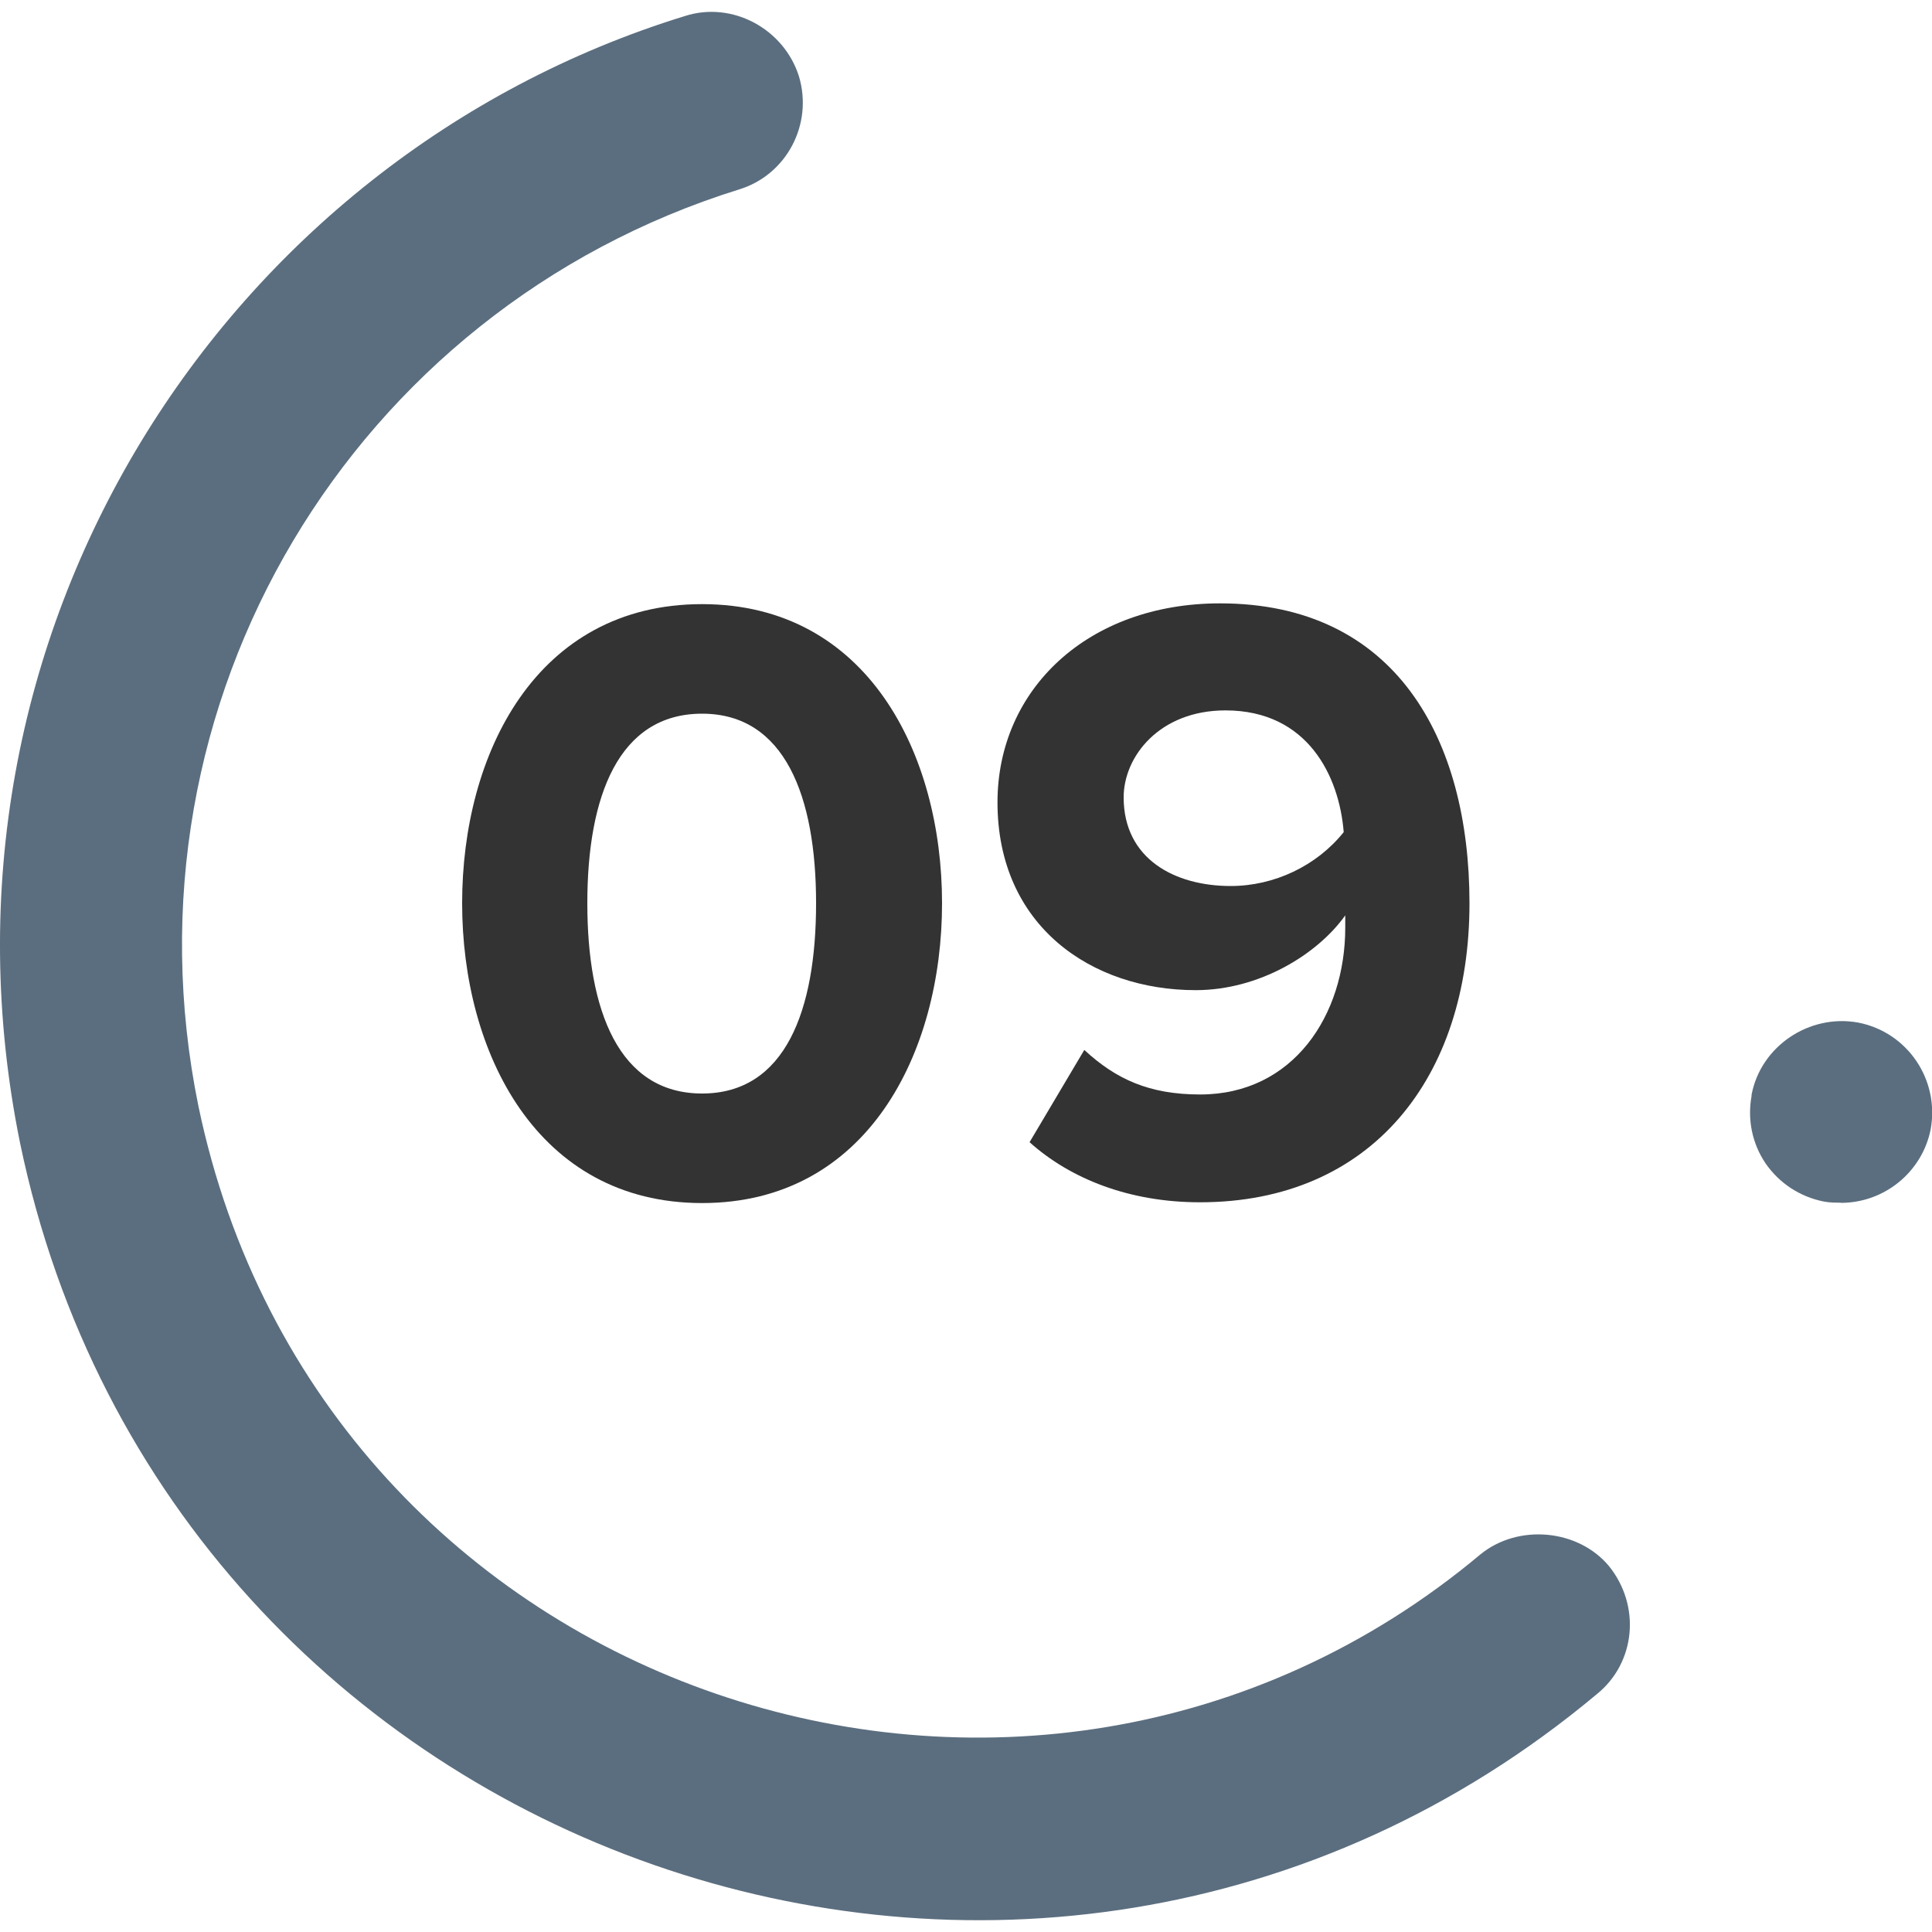
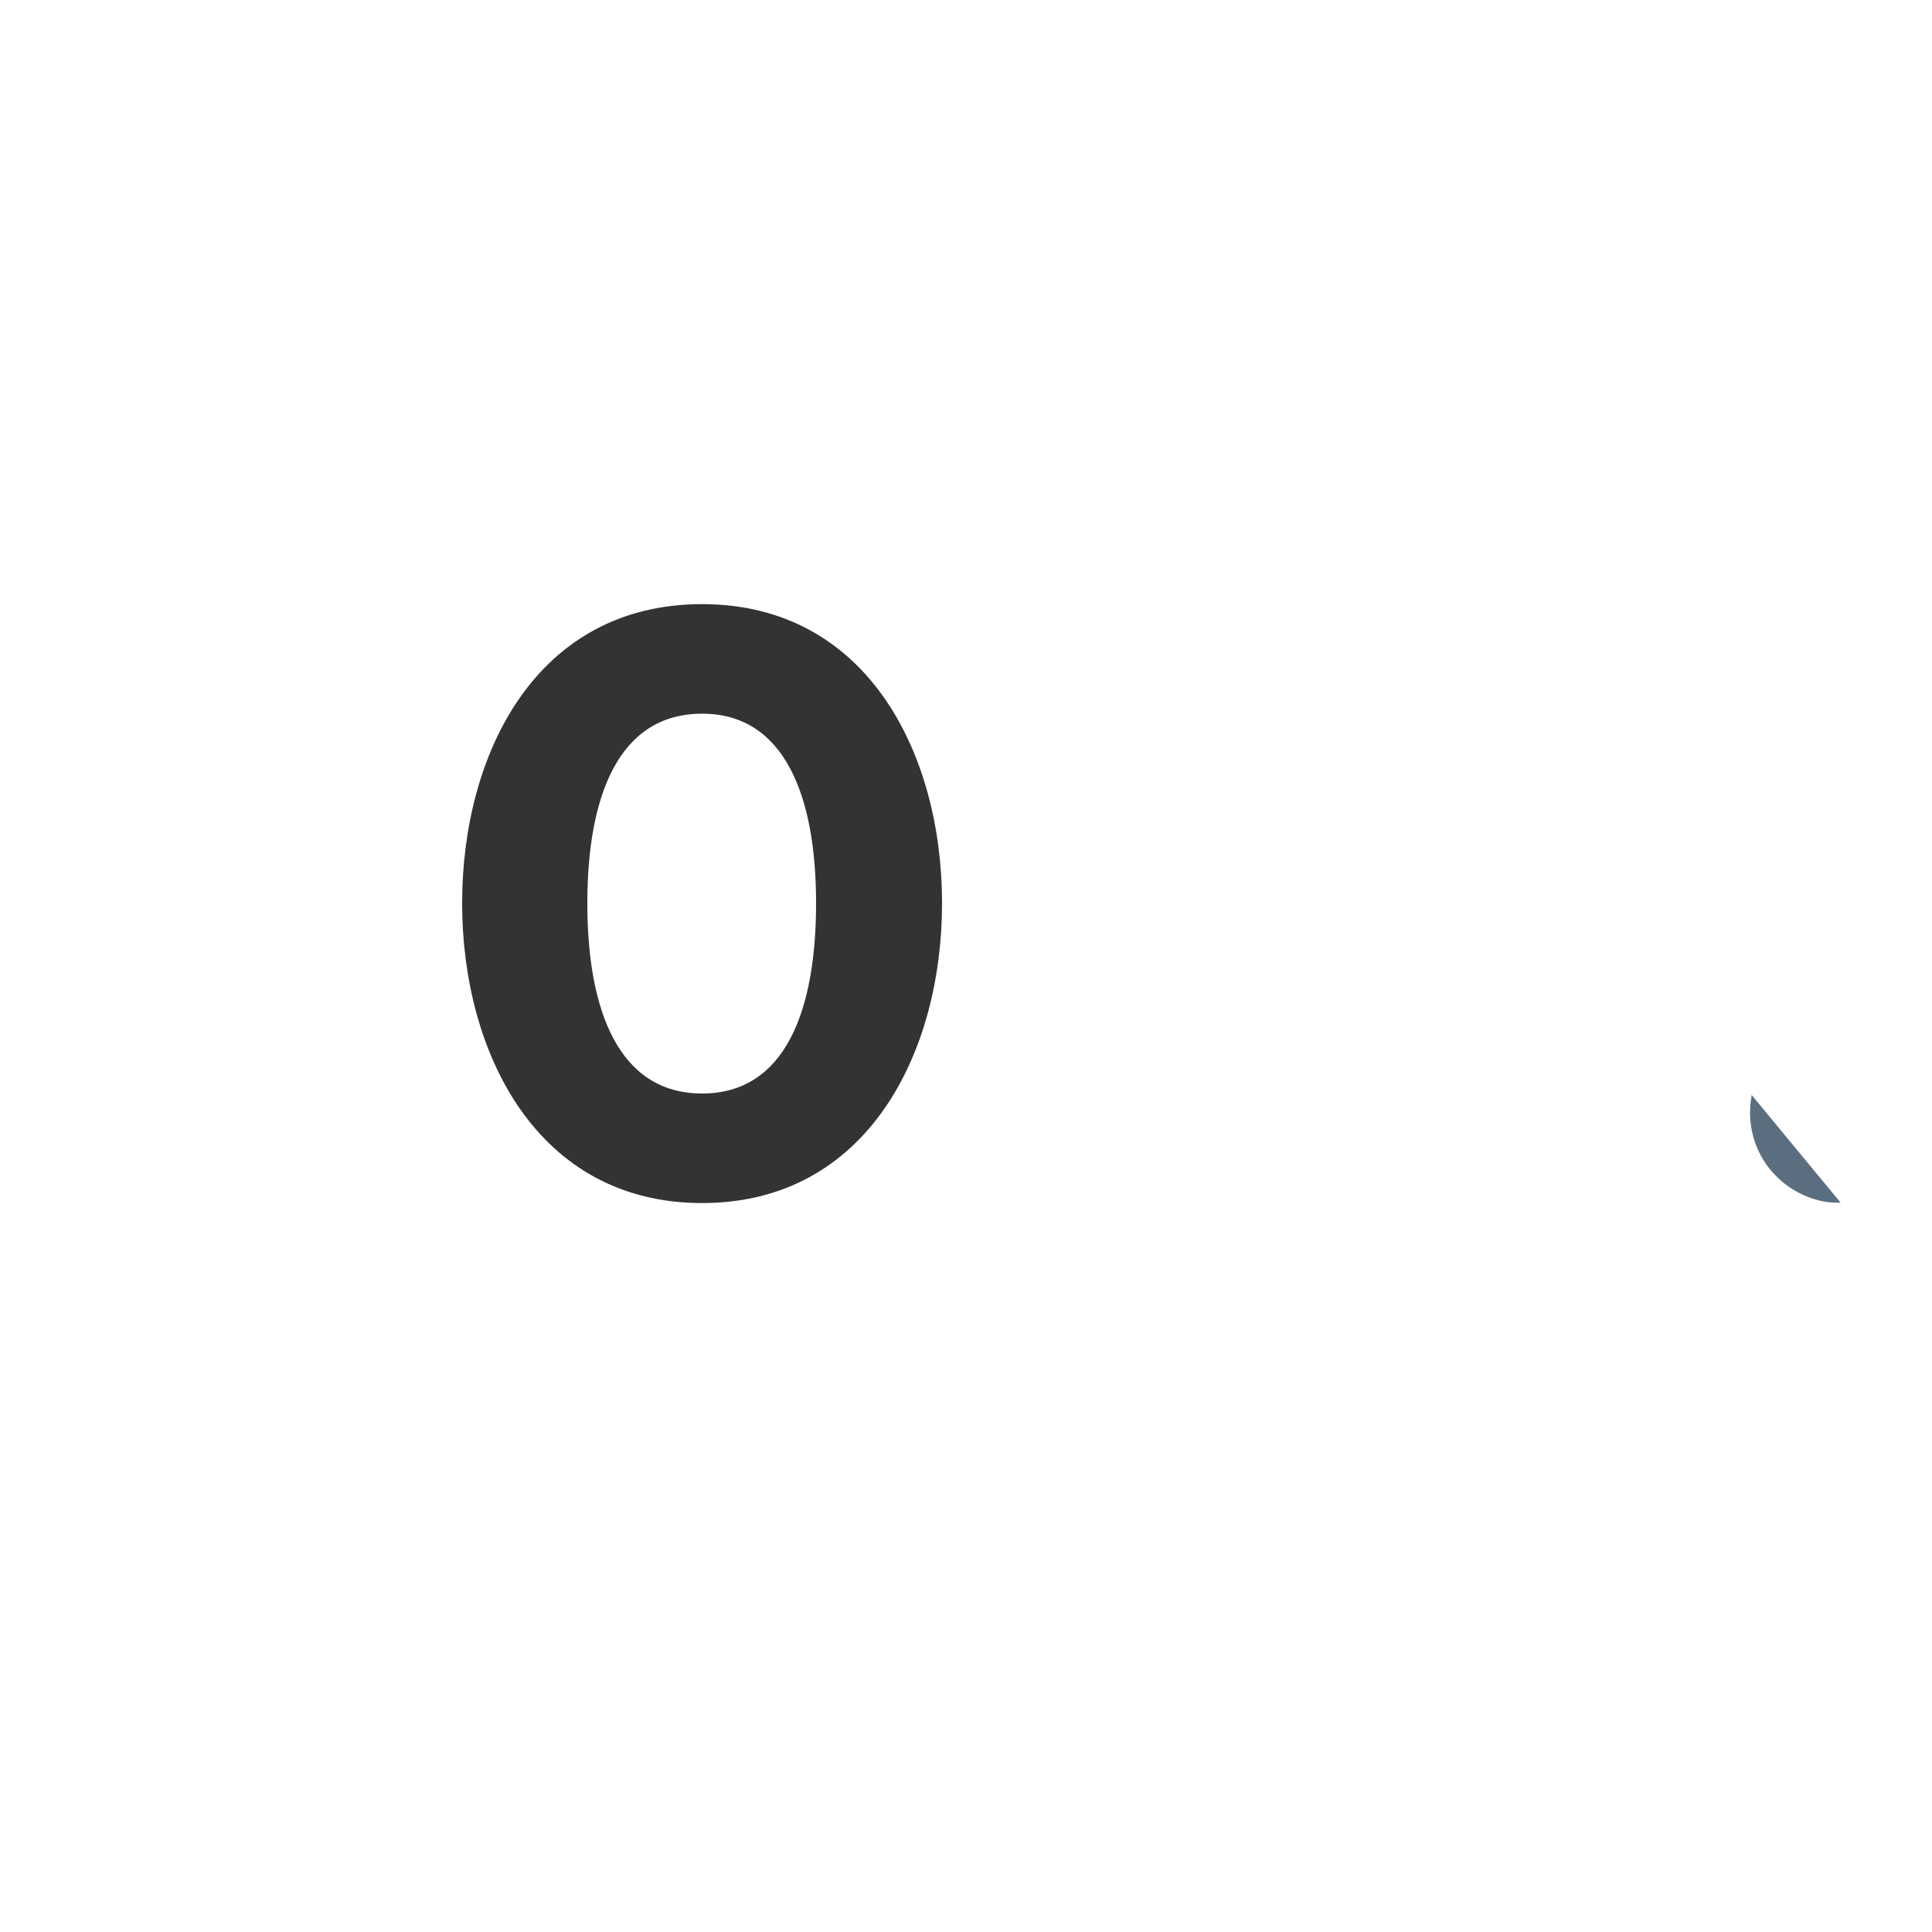
<svg xmlns="http://www.w3.org/2000/svg" id="Layer_1" viewBox="0 0 100 100">
  <defs>
    <style>.cls-1{fill:#333;}.cls-2{fill:#5b6e7f;}</style>
  </defs>
-   <path class="cls-2" d="m1.04,59.17C-4.31,32.89,11.54,8.19,35.45.83c2.45-.79,5.12.66,5.9,3.11.75,2.48-.63,5.12-3.11,5.87C18.28,16.03,5.99,36.3,10.27,57.25c6.38,30.65,43,42.75,66.35,23.21,1.95-1.6,5.06-1.32,6.66.6,1.66,2.06,1.38,5.01-.63,6.63C53.52,112.04,8.77,96.39,1.04,59.17Z" />
-   <path class="cls-2" d="m95.27,62.25c-.28,0-.57,0-.88-.06-1.23-.25-2.29-.94-3.01-1.98-.69-1.03-.94-2.26-.72-3.48v-.06c.47-2.51,2.98-4.21,5.53-3.74,2.54.5,4.21,2.95,3.74,5.53-.44,2.2-2.39,3.8-4.65,3.8Z" />
+   <path class="cls-2" d="m95.27,62.25c-.28,0-.57,0-.88-.06-1.23-.25-2.29-.94-3.01-1.98-.69-1.03-.94-2.26-.72-3.48v-.06Z" />
  <path class="cls-1" d="m36.34,31.27c8.55,0,12.42,7.74,12.42,15.48s-3.87,15.52-12.42,15.52-12.42-7.79-12.42-15.52,3.83-15.48,12.42-15.48Zm0,5.67c-4.32,0-5.94,4.27-5.94,9.81s1.62,9.85,5.94,9.85,5.9-4.32,5.9-9.85-1.62-9.81-5.9-9.81Z" />
-   <path class="cls-1" d="m56.14,54.36c1.62,1.49,3.33,2.29,5.98,2.29,4.81,0,7.51-4.09,7.51-8.64v-.63c-1.44,2.02-4.45,3.87-7.74,3.87-5.4,0-10.26-3.33-10.26-9.72,0-5.85,4.68-10.3,11.52-10.3,9.09,0,12.91,7.02,12.91,15.52,0,9.04-5.08,15.48-13.95,15.48-3.65,0-6.7-1.21-8.82-3.11l2.83-4.77Zm7.29-17.59c-3.42,0-5.27,2.39-5.27,4.5,0,3.2,2.66,4.59,5.54,4.59,2.25,0,4.45-1.04,5.85-2.79-.23-2.88-1.85-6.3-6.12-6.3Z" />
</svg>